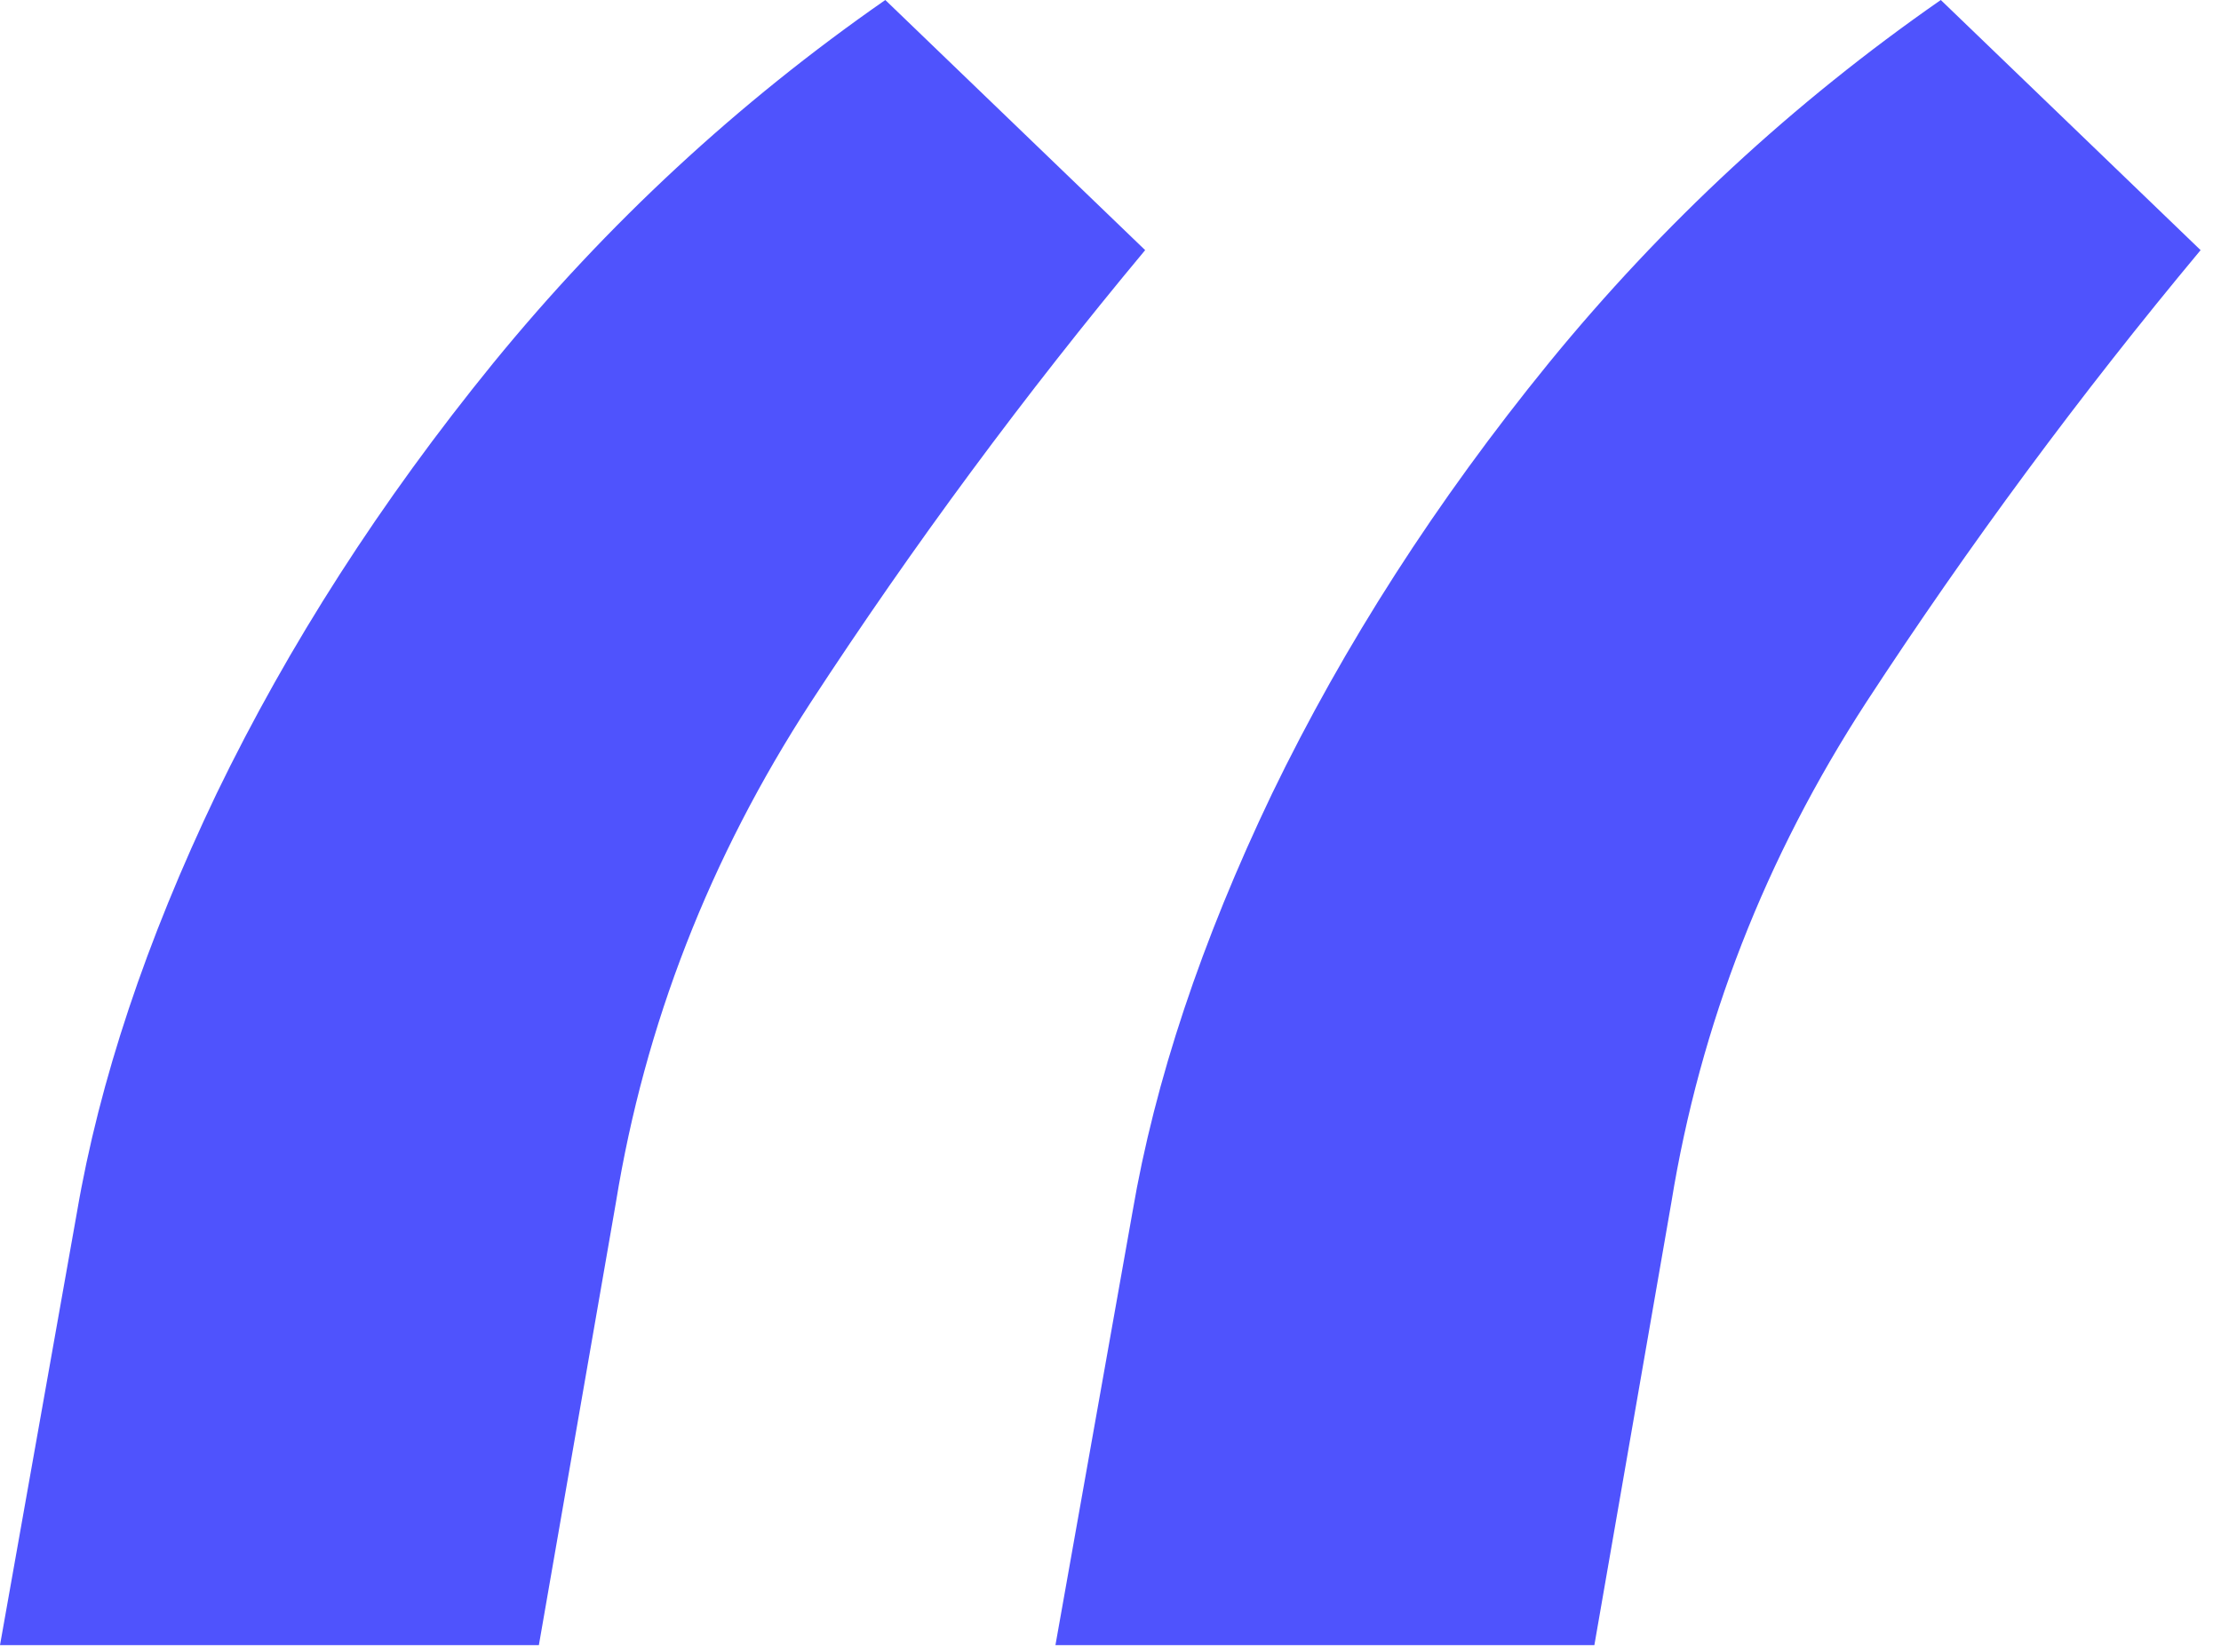
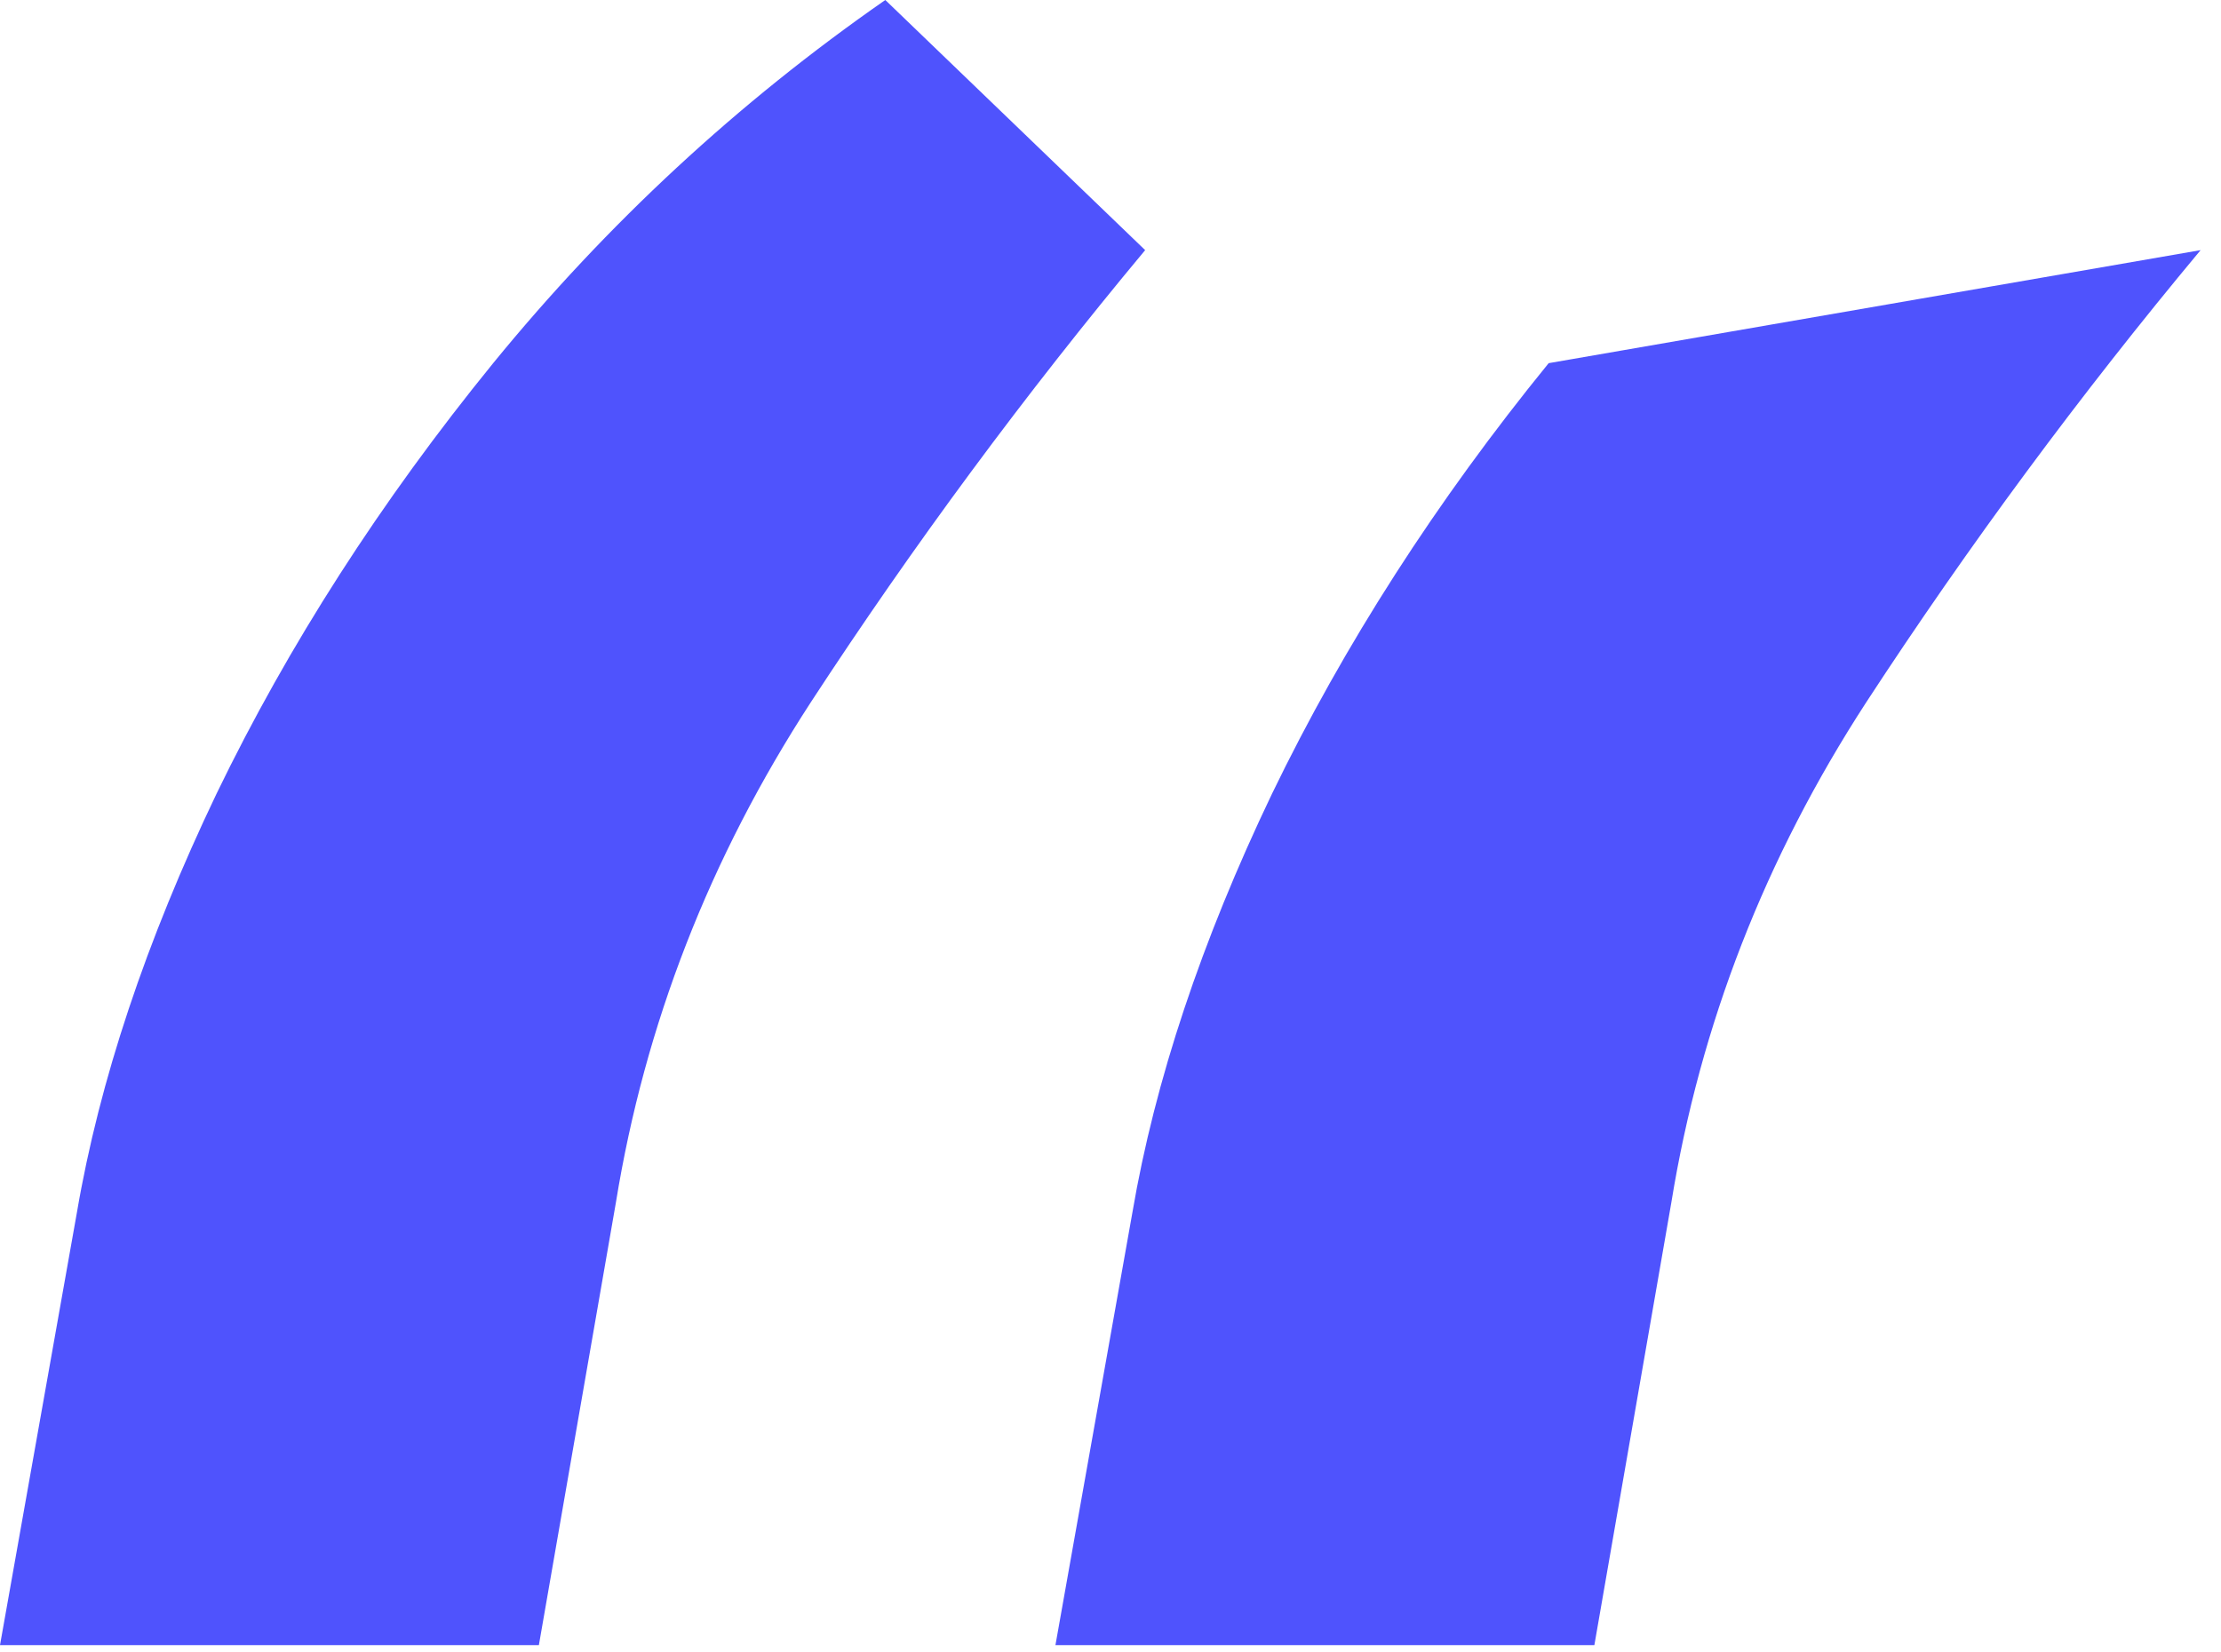
<svg xmlns="http://www.w3.org/2000/svg" fill="none" height="100%" overflow="visible" preserveAspectRatio="none" style="display: block;" viewBox="0 0 43 32" width="100%">
-   <path d="M0 31.859L1.49 23.475C1.925 20.929 2.826 18.227 4.192 15.371C5.589 12.483 7.375 9.704 9.548 7.033C11.753 4.332 14.284 1.987 17.14 0L22.171 4.844C19.842 7.639 17.684 10.558 15.697 13.601C13.74 16.613 12.483 19.842 11.924 23.289L10.433 31.859H0ZM20.434 31.859L21.925 23.475C22.36 20.929 23.26 18.227 24.627 15.371C26.024 12.483 27.809 9.704 29.983 7.033C32.188 4.332 34.718 1.987 37.575 0L42.605 4.844C40.276 7.639 38.118 10.558 36.131 13.601C34.175 16.613 32.917 19.842 32.358 23.289L30.868 31.859H20.434Z" fill="#050AFC" fill-opacity="0.7" id="" />
+   <path d="M0 31.859L1.49 23.475C1.925 20.929 2.826 18.227 4.192 15.371C5.589 12.483 7.375 9.704 9.548 7.033C11.753 4.332 14.284 1.987 17.14 0L22.171 4.844C19.842 7.639 17.684 10.558 15.697 13.601C13.74 16.613 12.483 19.842 11.924 23.289L10.433 31.859H0ZM20.434 31.859L21.925 23.475C22.36 20.929 23.26 18.227 24.627 15.371C26.024 12.483 27.809 9.704 29.983 7.033L42.605 4.844C40.276 7.639 38.118 10.558 36.131 13.601C34.175 16.613 32.917 19.842 32.358 23.289L30.868 31.859H20.434Z" fill="#050AFC" fill-opacity="0.7" id="" />
</svg>